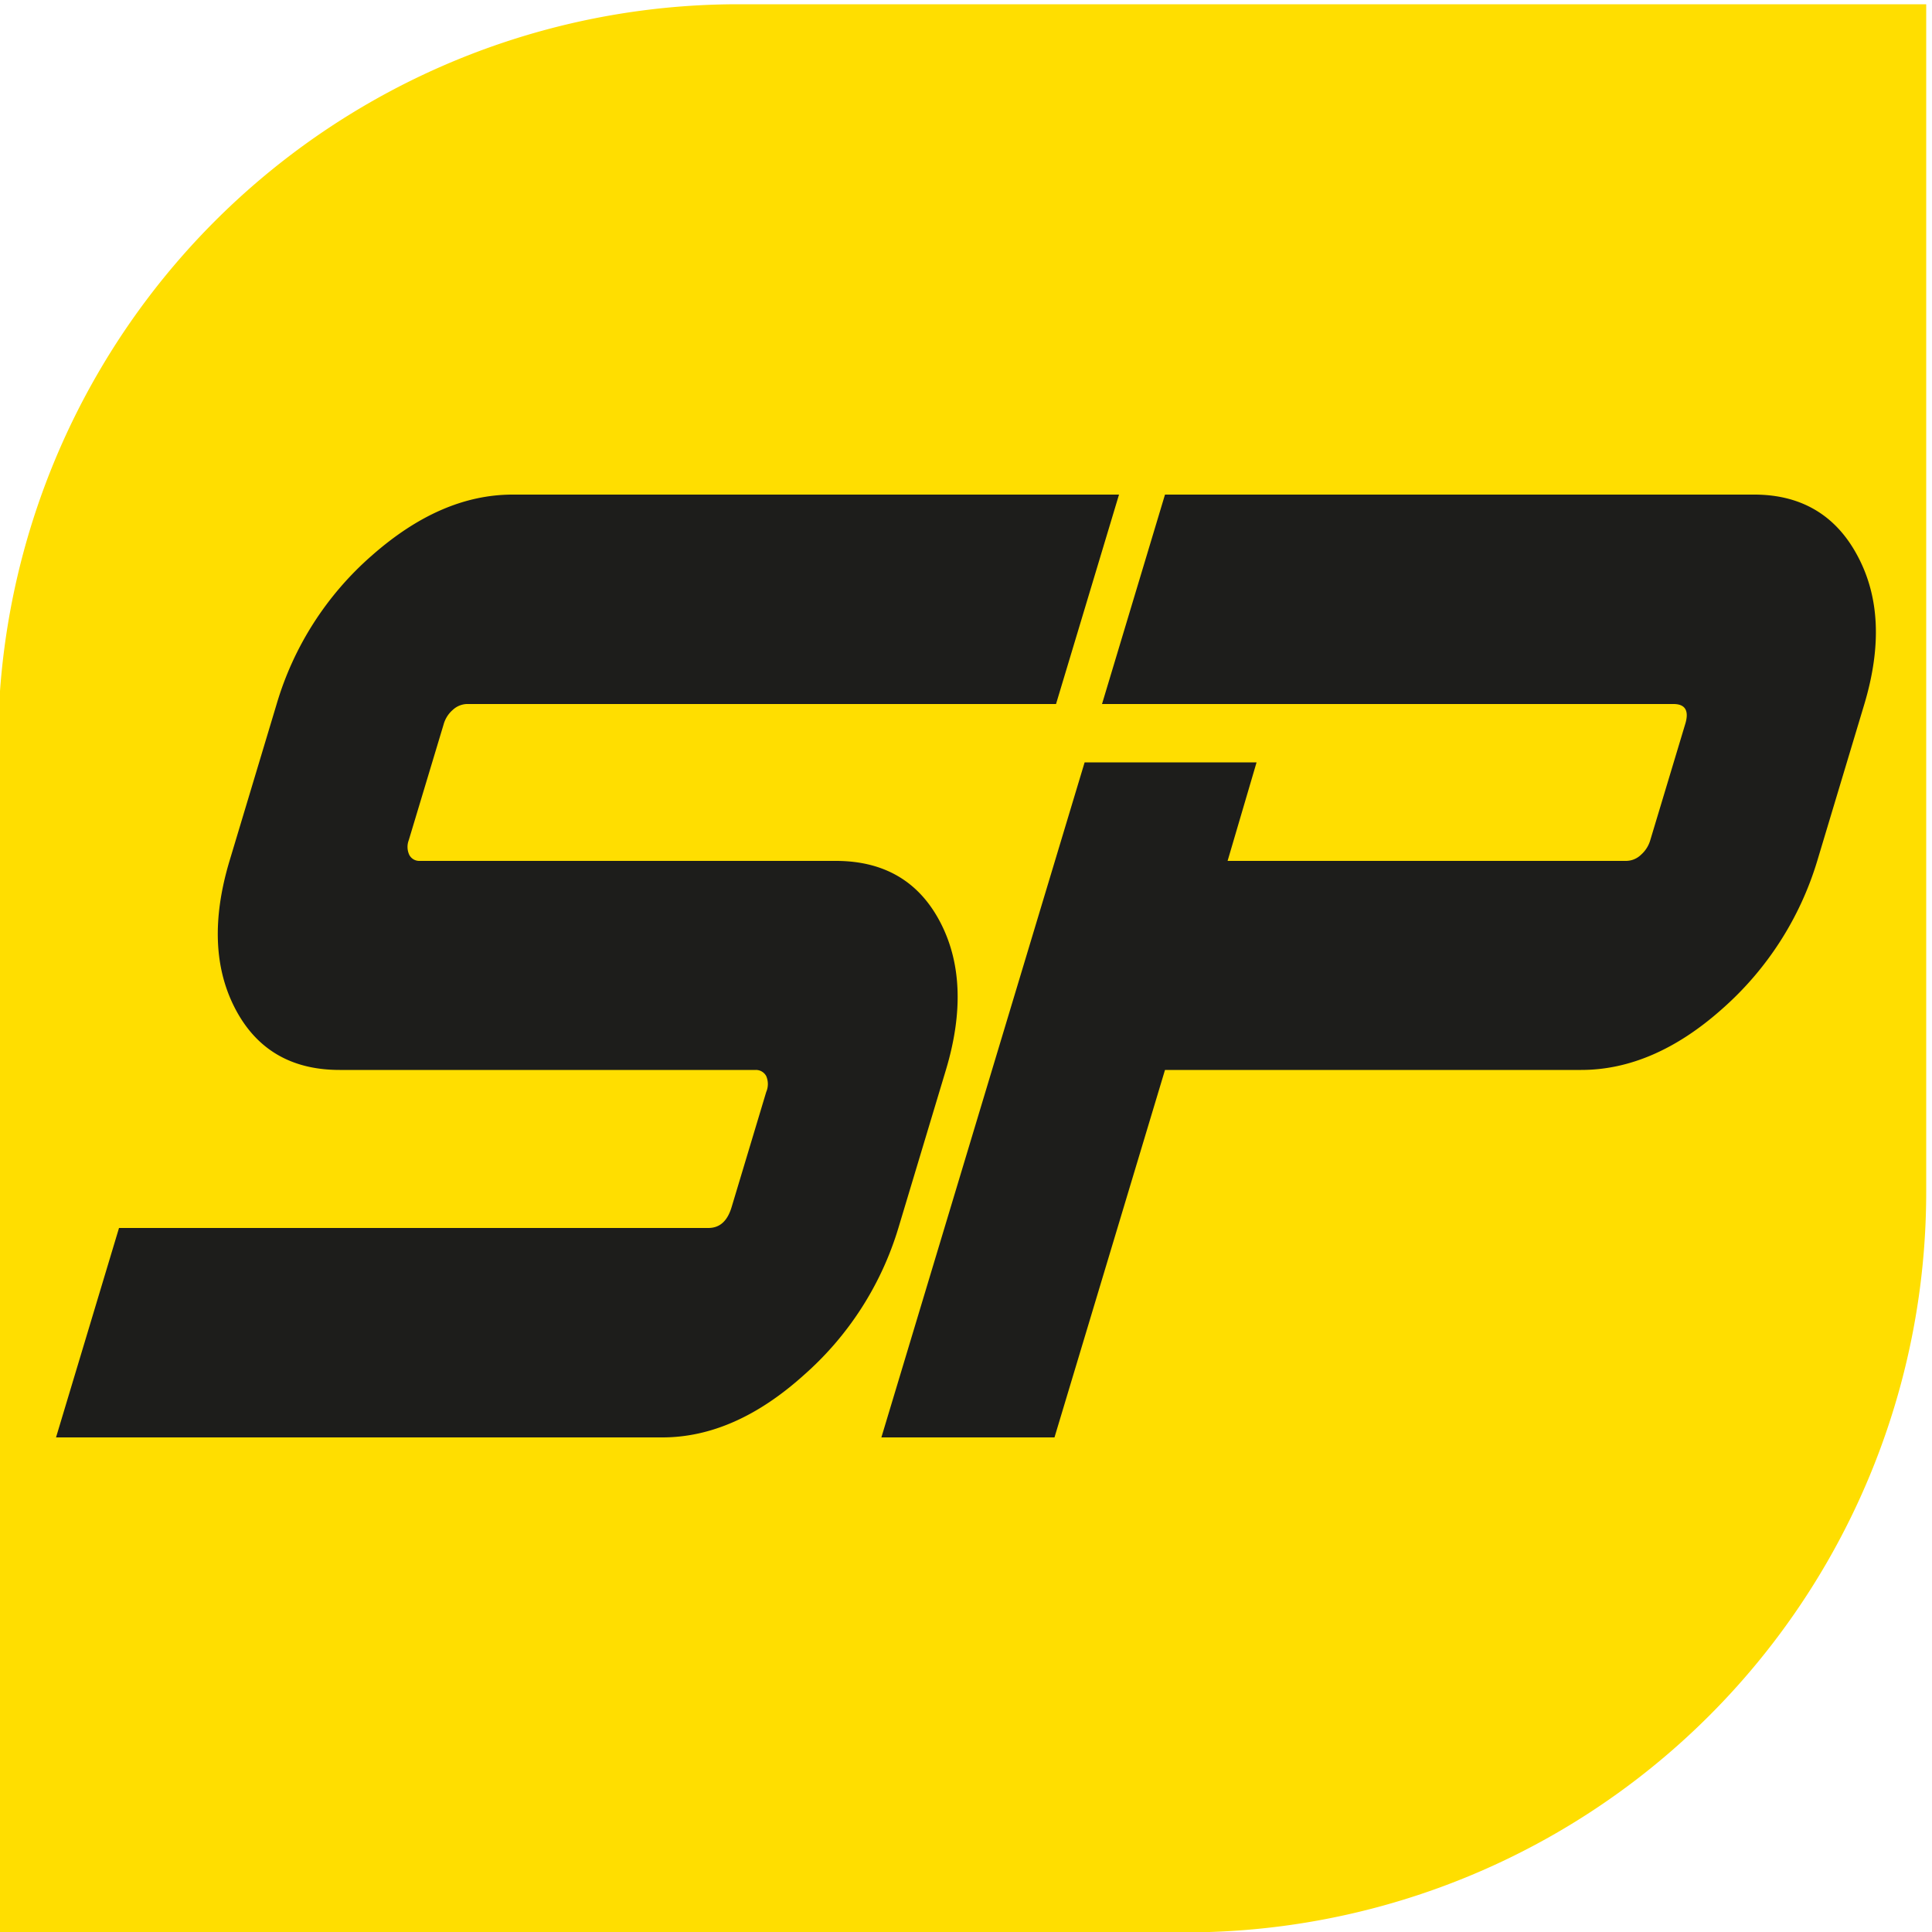
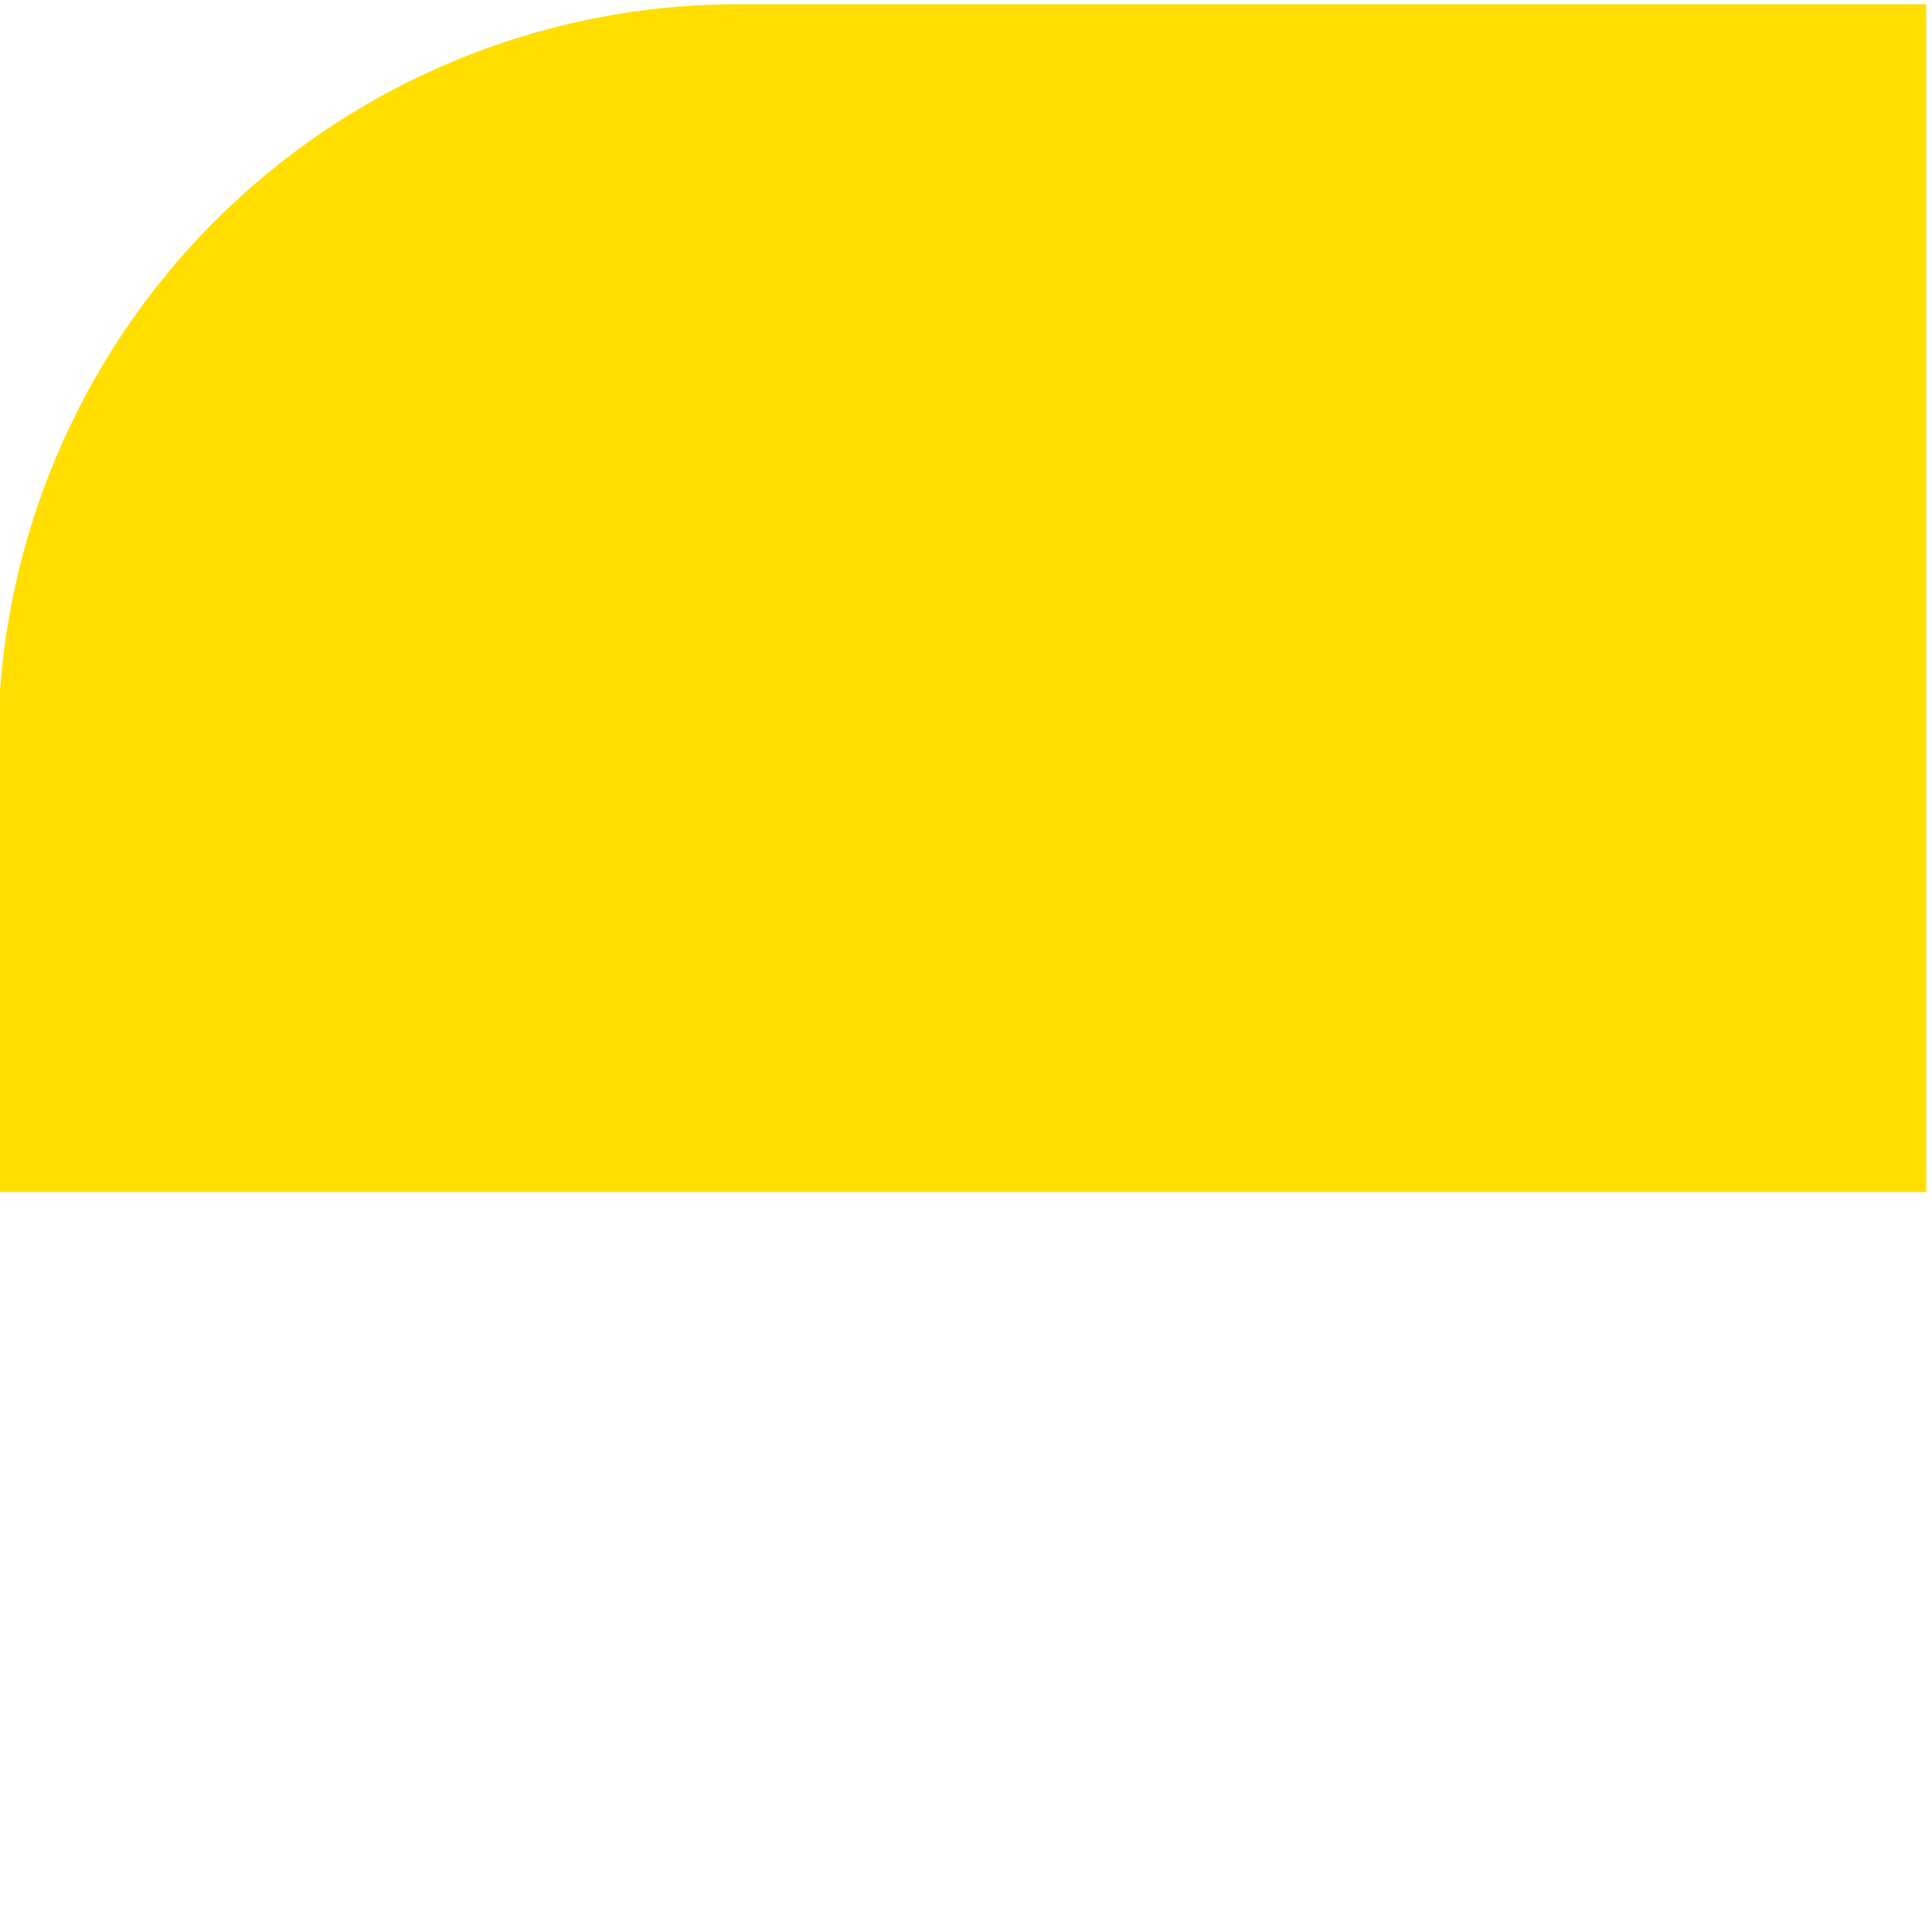
<svg xmlns="http://www.w3.org/2000/svg" id="Livello_1" data-name="Livello 1" viewBox="0 0 500 500">
  <defs>
    <style>
      .cls-1 {
        fill: #ffde00;
      }

      .cls-2 {
        fill: #1d1d1b;
      }
    </style>
  </defs>
-   <path class="cls-1" d="M191.1,1.1H498.5a0,0,0,0,1,0,0V308.5A191.6,191.6,0,0,1,306.9,500.1H-.5a0,0,0,0,1,0,0V192.7A191.6,191.6,0,0,1,191.1,1.1Z" />
-   <path class="cls-2" d="M244.8,276.9c4.5-15,4-27.8-1.5-38.3s-14.5-15.8-27-15.8H108.6a2.9,2.9,0,0,1-2.7-1.6,4.9,4.9,0,0,1-.1-3.8l9-29.9a7.7,7.7,0,0,1,2.4-3.8,5.6,5.6,0,0,1,3.6-1.5H273.3L289.6,128H132.7c-12.5,0-24.6,5.3-36.5,15.8a81.7,81.7,0,0,0-24.6,38.4L59.4,222.8c-4.5,15-4,27.8,1.5,38.3s14.5,15.8,27,15.8H195.6a3,3,0,0,1,2.7,1.6,5.2,5.2,0,0,1,0,4.1l-8.9,29.6c-1.1,3.8-3.1,5.6-6.1,5.6H30.8L14.5,372H171.4c12.5,0,24.7-5.4,36.6-16.1a82.3,82.3,0,0,0,24.5-38.1ZM480.7,143.8C475.1,133.3,466.1,128,454,128H301.5l-16.3,54.2H433.1c3.1,0,4.1,1.8,3,5.3l-9,29.9a8,8,0,0,1-2.4,3.8,5.6,5.6,0,0,1-3.9,1.6H317.7l7.5-25.5H280.7L228.1,372h44.8l28.6-95.1H409.2c12.4,0,24.6-5.2,36.5-15.8a82.9,82.9,0,0,0,24.6-38.3l12.2-40.6C487,167.1,486.4,154.4,480.7,143.8Z" />
+   <path class="cls-1" d="M191.1,1.1H498.5a0,0,0,0,1,0,0V308.5H-.5a0,0,0,0,1,0,0V192.7A191.6,191.6,0,0,1,191.1,1.1Z" />
</svg>